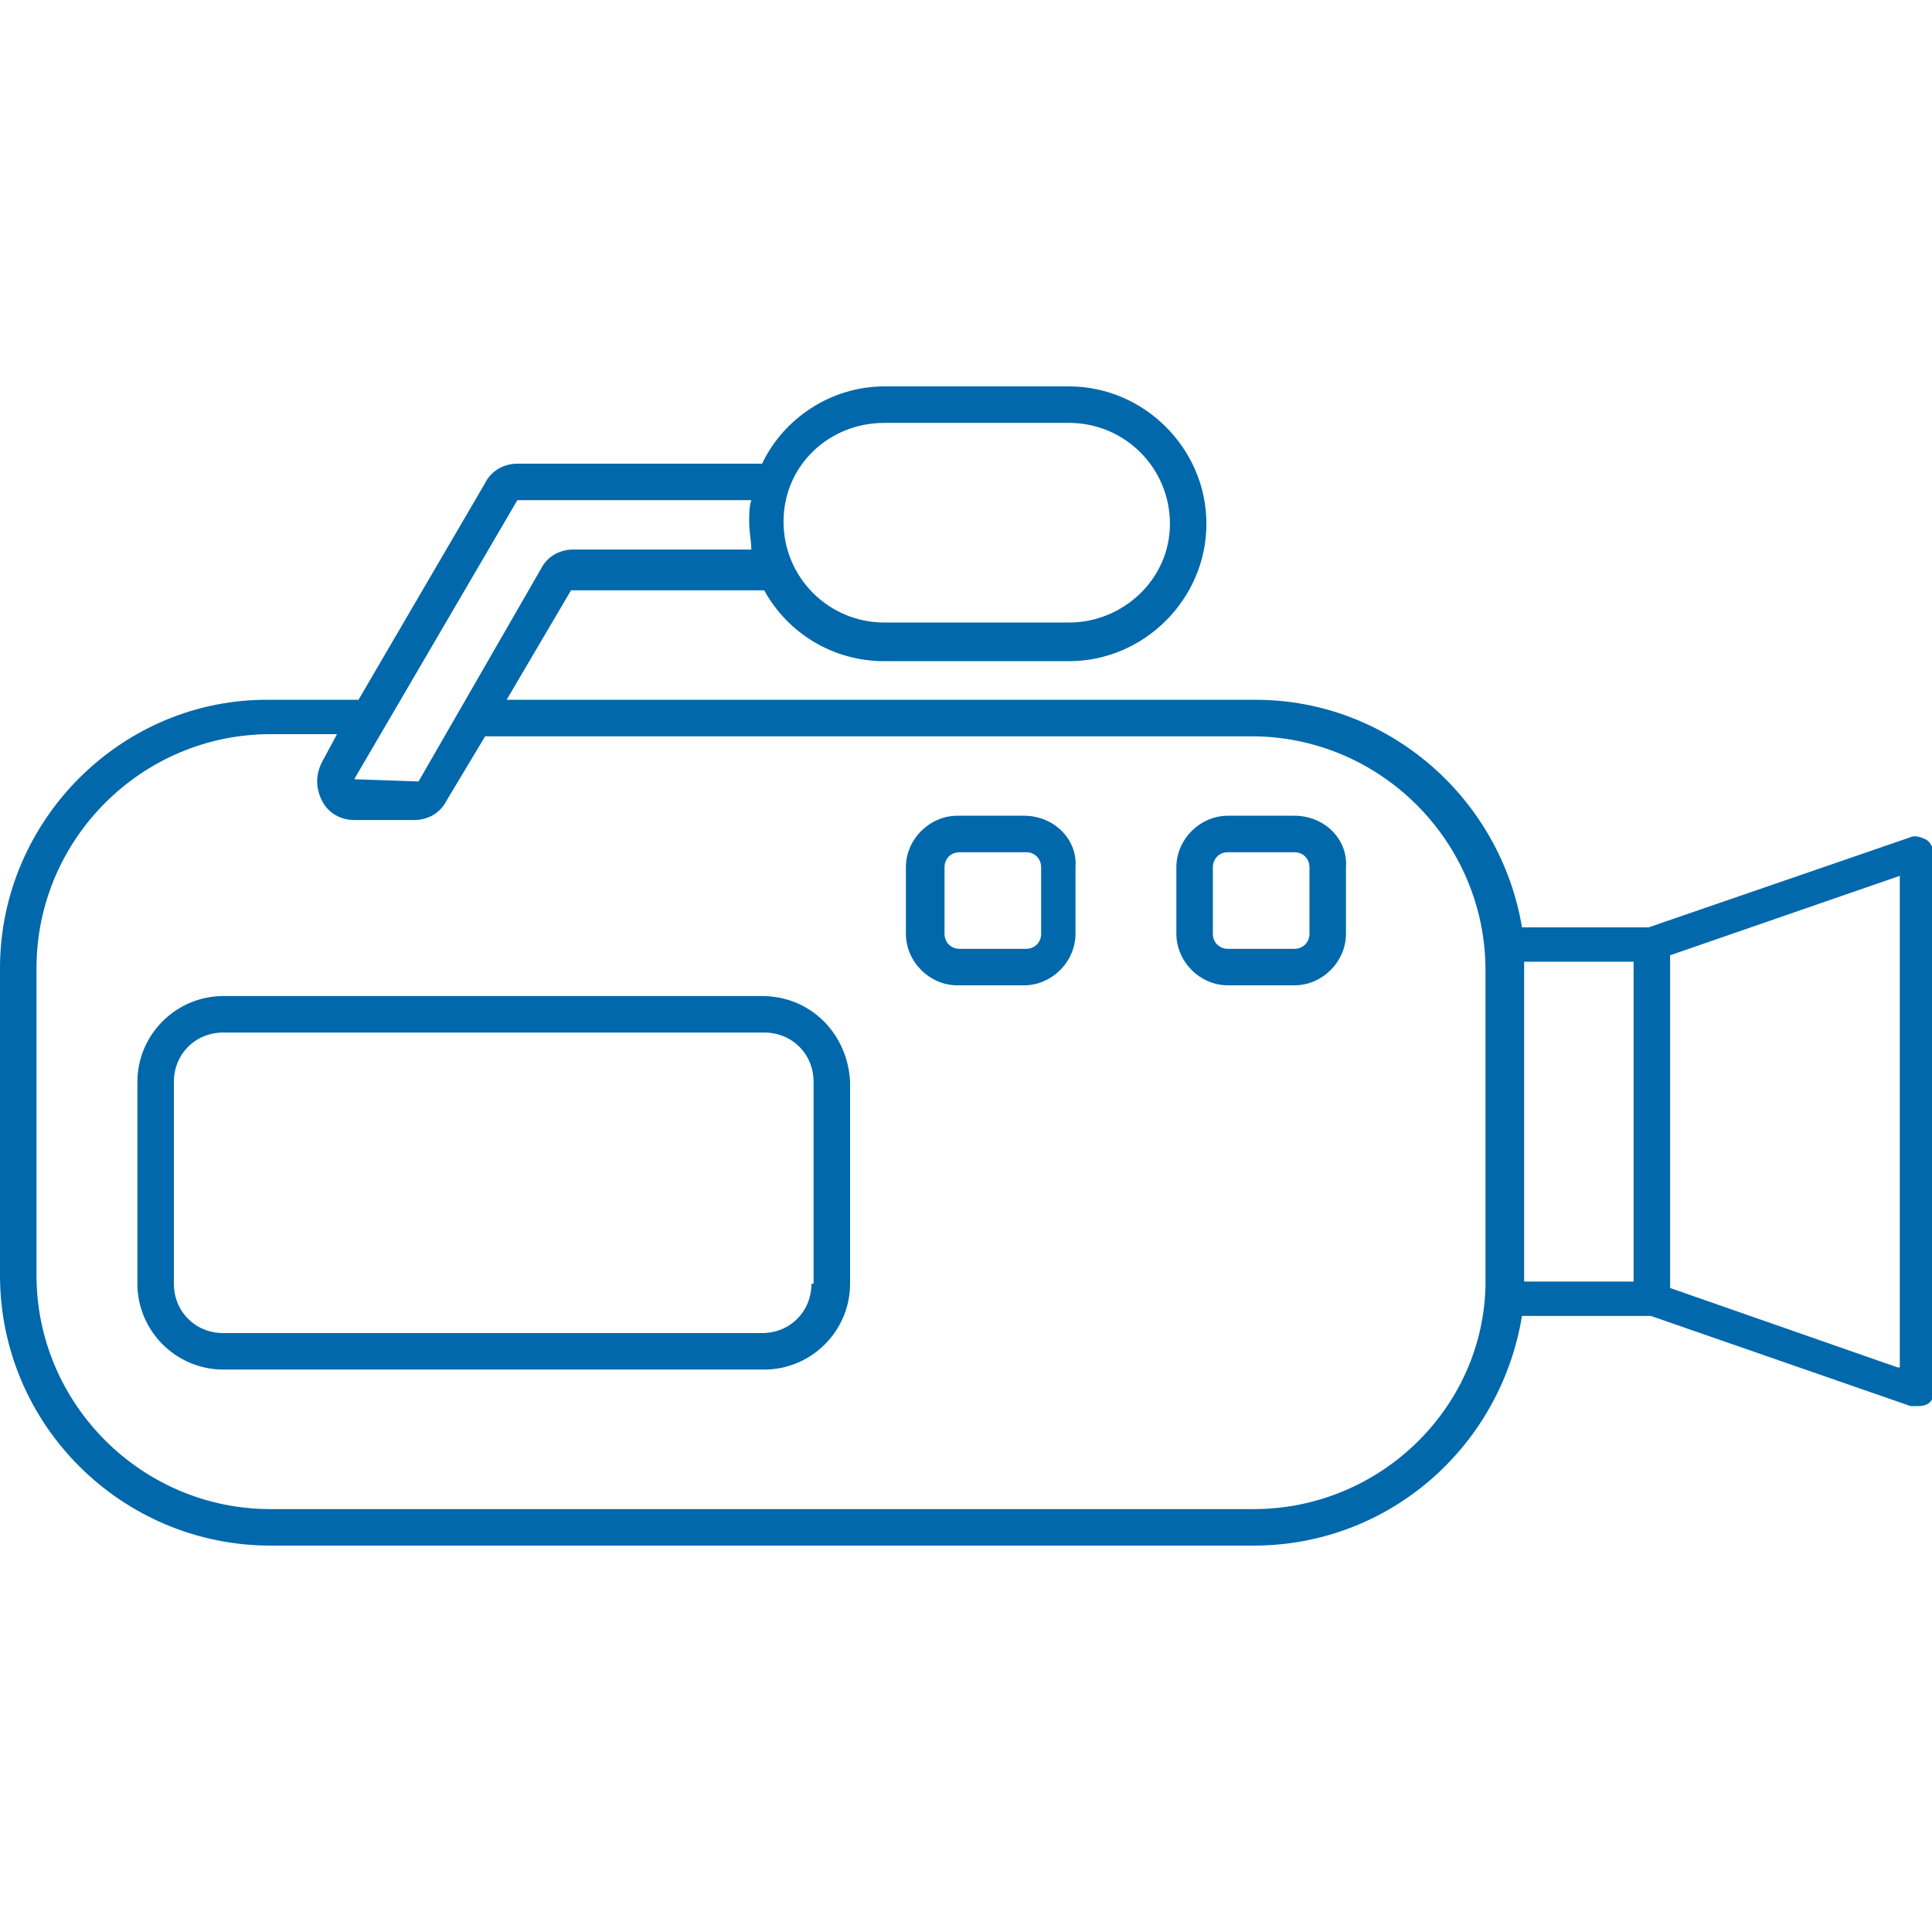
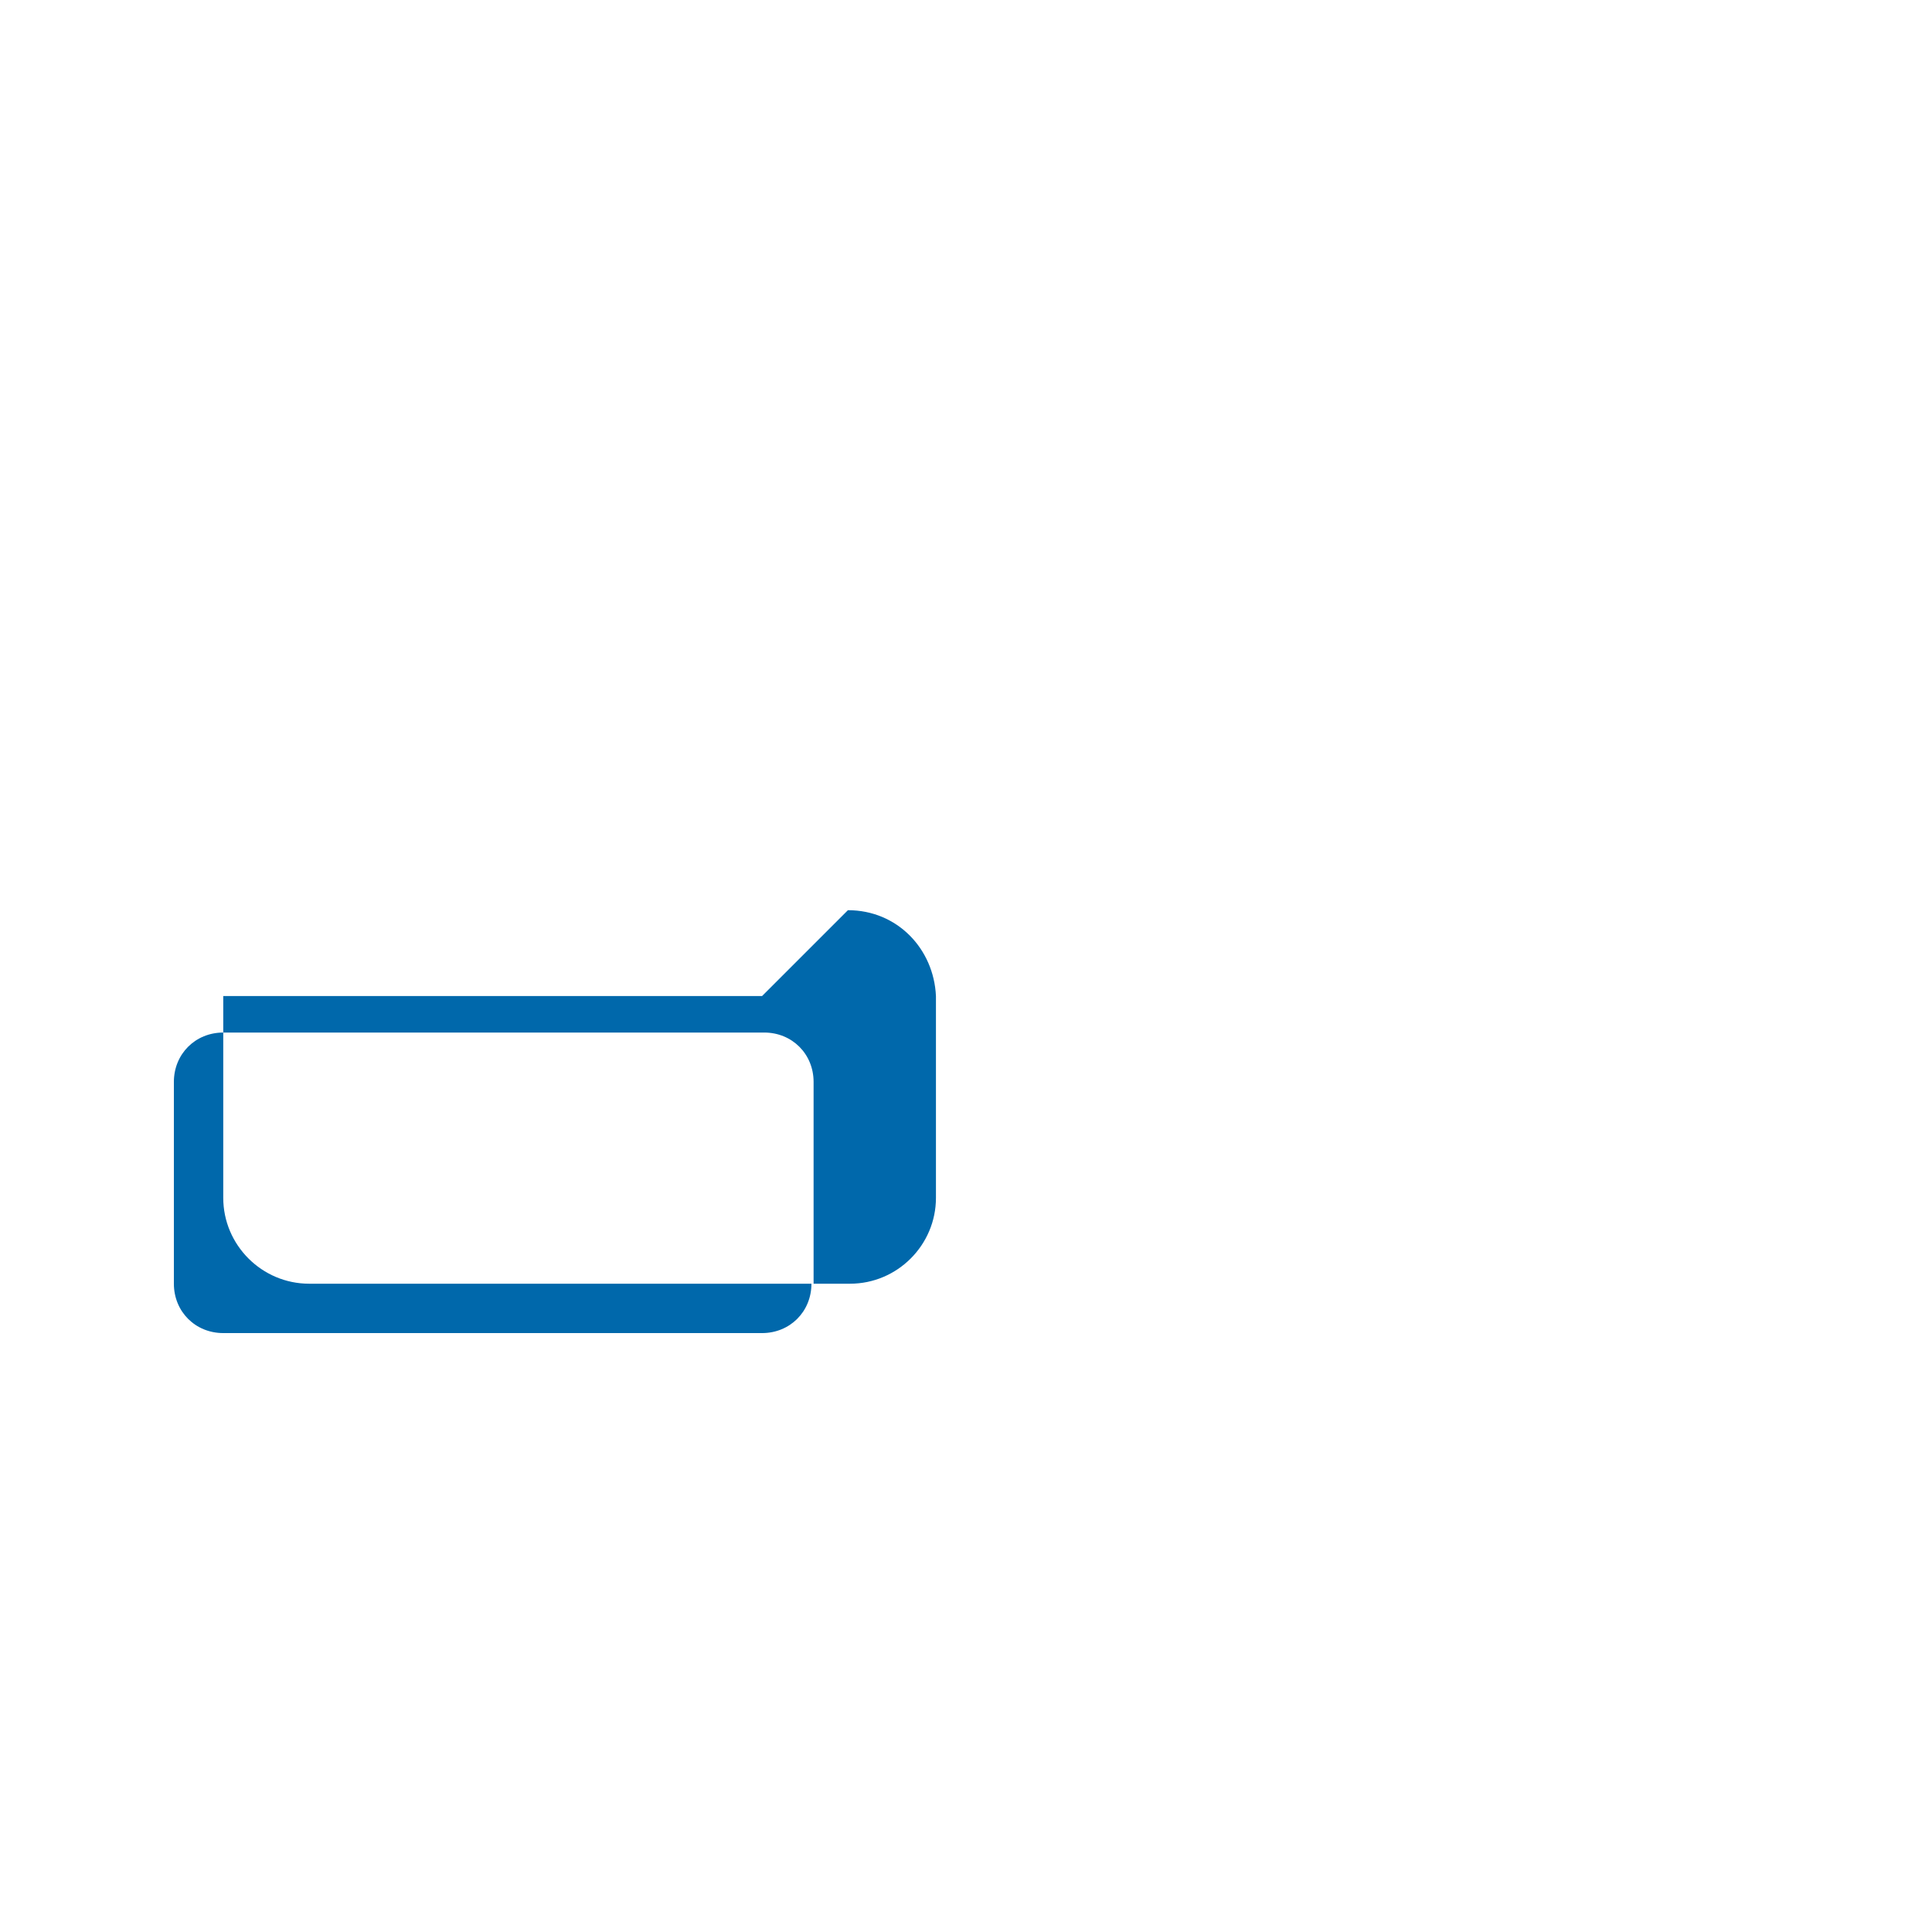
<svg xmlns="http://www.w3.org/2000/svg" id="Layer_1" width="90" height="90" viewBox="0 0 90 90">
  <style>.st0{fill:#0068AB;}</style>
-   <path class="st0" d="M47.7 38h-3.1c-1.3 0-2.4 1.1-2.4 2.4v3.1c0 1.3 1.1 2.4 2.4 2.4h3.1c1.3 0 2.4-1.1 2.4-2.4v-3.1c.1-1.3-1-2.4-2.4-2.4zm.8 5.5c0 .4-.3.7-.7.7h-3.1c-.4 0-.7-.3-.7-.7v-3.1c0-.4.3-.7.7-.7h3.1c.4 0 .7.3.7.7v3.1zM60.3 38h-3.1c-1.3 0-2.4 1.1-2.4 2.4v3.1c0 1.3 1.1 2.4 2.4 2.4h3.1c1.3 0 2.4-1.1 2.4-2.4v-3.1c.1-1.3-1-2.4-2.4-2.4zm.7 5.5c0 .4-.3.7-.7.7h-3.1c-.4 0-.7-.3-.7-.7v-3.1c0-.4.3-.7.7-.7h3.1c.4 0 .7.3.7.7v3.1z" />
-   <path class="st0" d="M89.7 39.1c-.2-.1-.5-.2-.7-.1l-12.2 4.2h-5.9c-1-6-6.2-10.6-12.4-10.6H23.6l3-5.1h9c1.1 2 3.2 3.3 5.6 3.3h8.6c3.5 0 6.4-2.9 6.4-6.4 0-3.5-2.9-6.4-6.4-6.4h-8.6c-2.5 0-4.7 1.5-5.7 3.6H24.1c-.6 0-1.2.3-1.5.9l-5.9 10.1h-4.1C5.7 32.5 0 38.2 0 45.1v14.3C0 66.4 5.7 72 12.6 72h45.8c6.3 0 11.5-4.6 12.5-10.7h6L89 65.5h.3c.2 0 .3 0 .5-.1s.3-.4.3-.6V39.7c-.1-.3-.2-.5-.4-.6zM41.2 19.7h8.6c2.6 0 4.7 2.1 4.7 4.7S52.3 29 49.8 29h-8.6c-2.6 0-4.7-2.1-4.7-4.7s2.1-4.6 4.7-4.6zM16.5 36.3l7.6-13H35c-.1.3-.1.7-.1 1 0 .5.1.9.1 1.3h-8.3c-.6 0-1.2.3-1.5.9l-5.7 9.9h-.1l-2.9-.1c0 .1 0 .1 0 0 0 .1 0 0 0 0zm41.9 34H12.6c-6 0-10.9-4.9-10.9-10.9V45.1c0-6 4.9-10.9 10.9-10.9h3.1l-.7 1.3c-.3.6-.3 1.2 0 1.8.3.6.9.9 1.5.9h2.8c.6 0 1.2-.3 1.5-.9l1.8-3h35.7c6 0 10.9 4.9 10.9 10.9v14.3c.1 5.9-4.8 10.8-10.8 10.8zm17.7-10.6H71V45.1v-.3h5.1v14.9zm12.3 4L77.8 60V44.5l10.7-3.7v22.9z" />
-   <path class="st0" d="M35.5 46.4H10.4c-2.2 0-4 1.8-4 4v9.4c0 2.2 1.8 4 4 4h25.2c2.2 0 4-1.8 4-4v-9.4c-.1-2.2-1.8-4-4.1-4zm2.3 13.4c0 1.3-1 2.3-2.3 2.3H10.4c-1.3 0-2.3-1-2.3-2.3v-9.4c0-1.3 1-2.3 2.3-2.3h25.2c1.3 0 2.3 1 2.3 2.3v9.4z" />
+   <path class="st0" d="M35.5 46.4H10.4v9.4c0 2.2 1.8 4 4 4h25.2c2.2 0 4-1.8 4-4v-9.4c-.1-2.2-1.8-4-4.1-4zm2.3 13.4c0 1.3-1 2.3-2.3 2.3H10.4c-1.3 0-2.3-1-2.3-2.3v-9.4c0-1.3 1-2.3 2.3-2.3h25.2c1.3 0 2.3 1 2.3 2.3v9.4z" />
</svg>